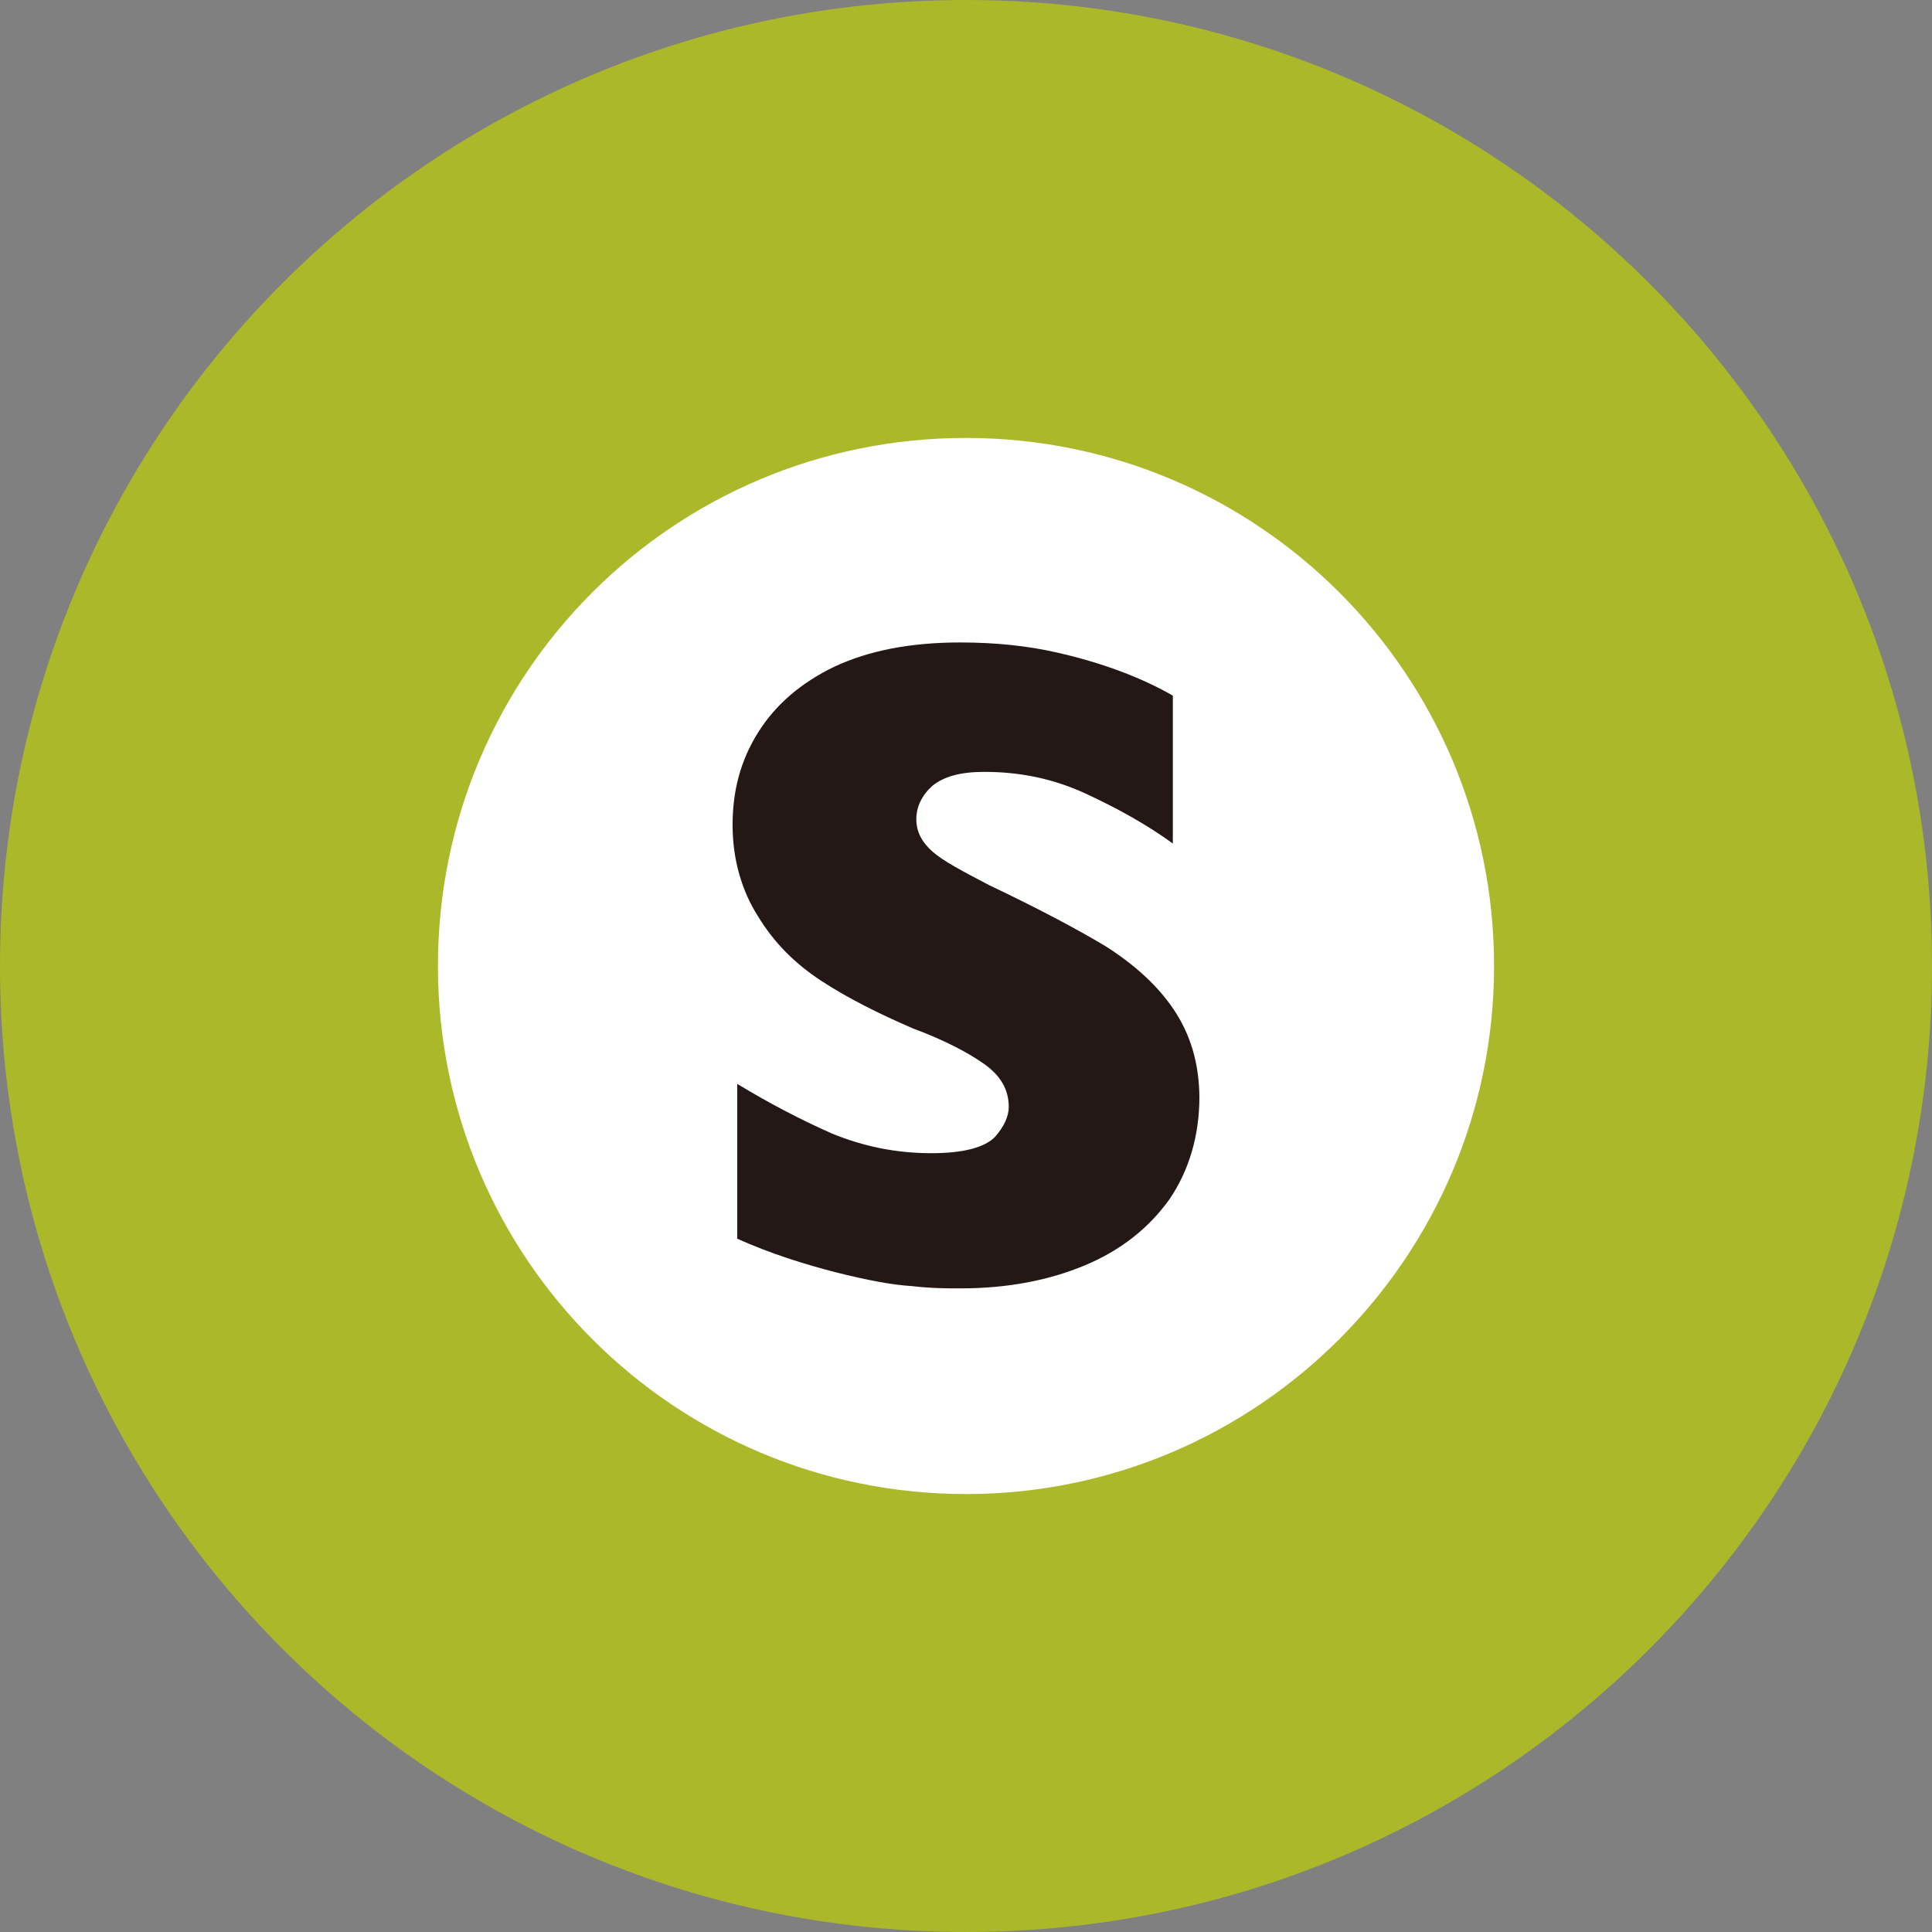
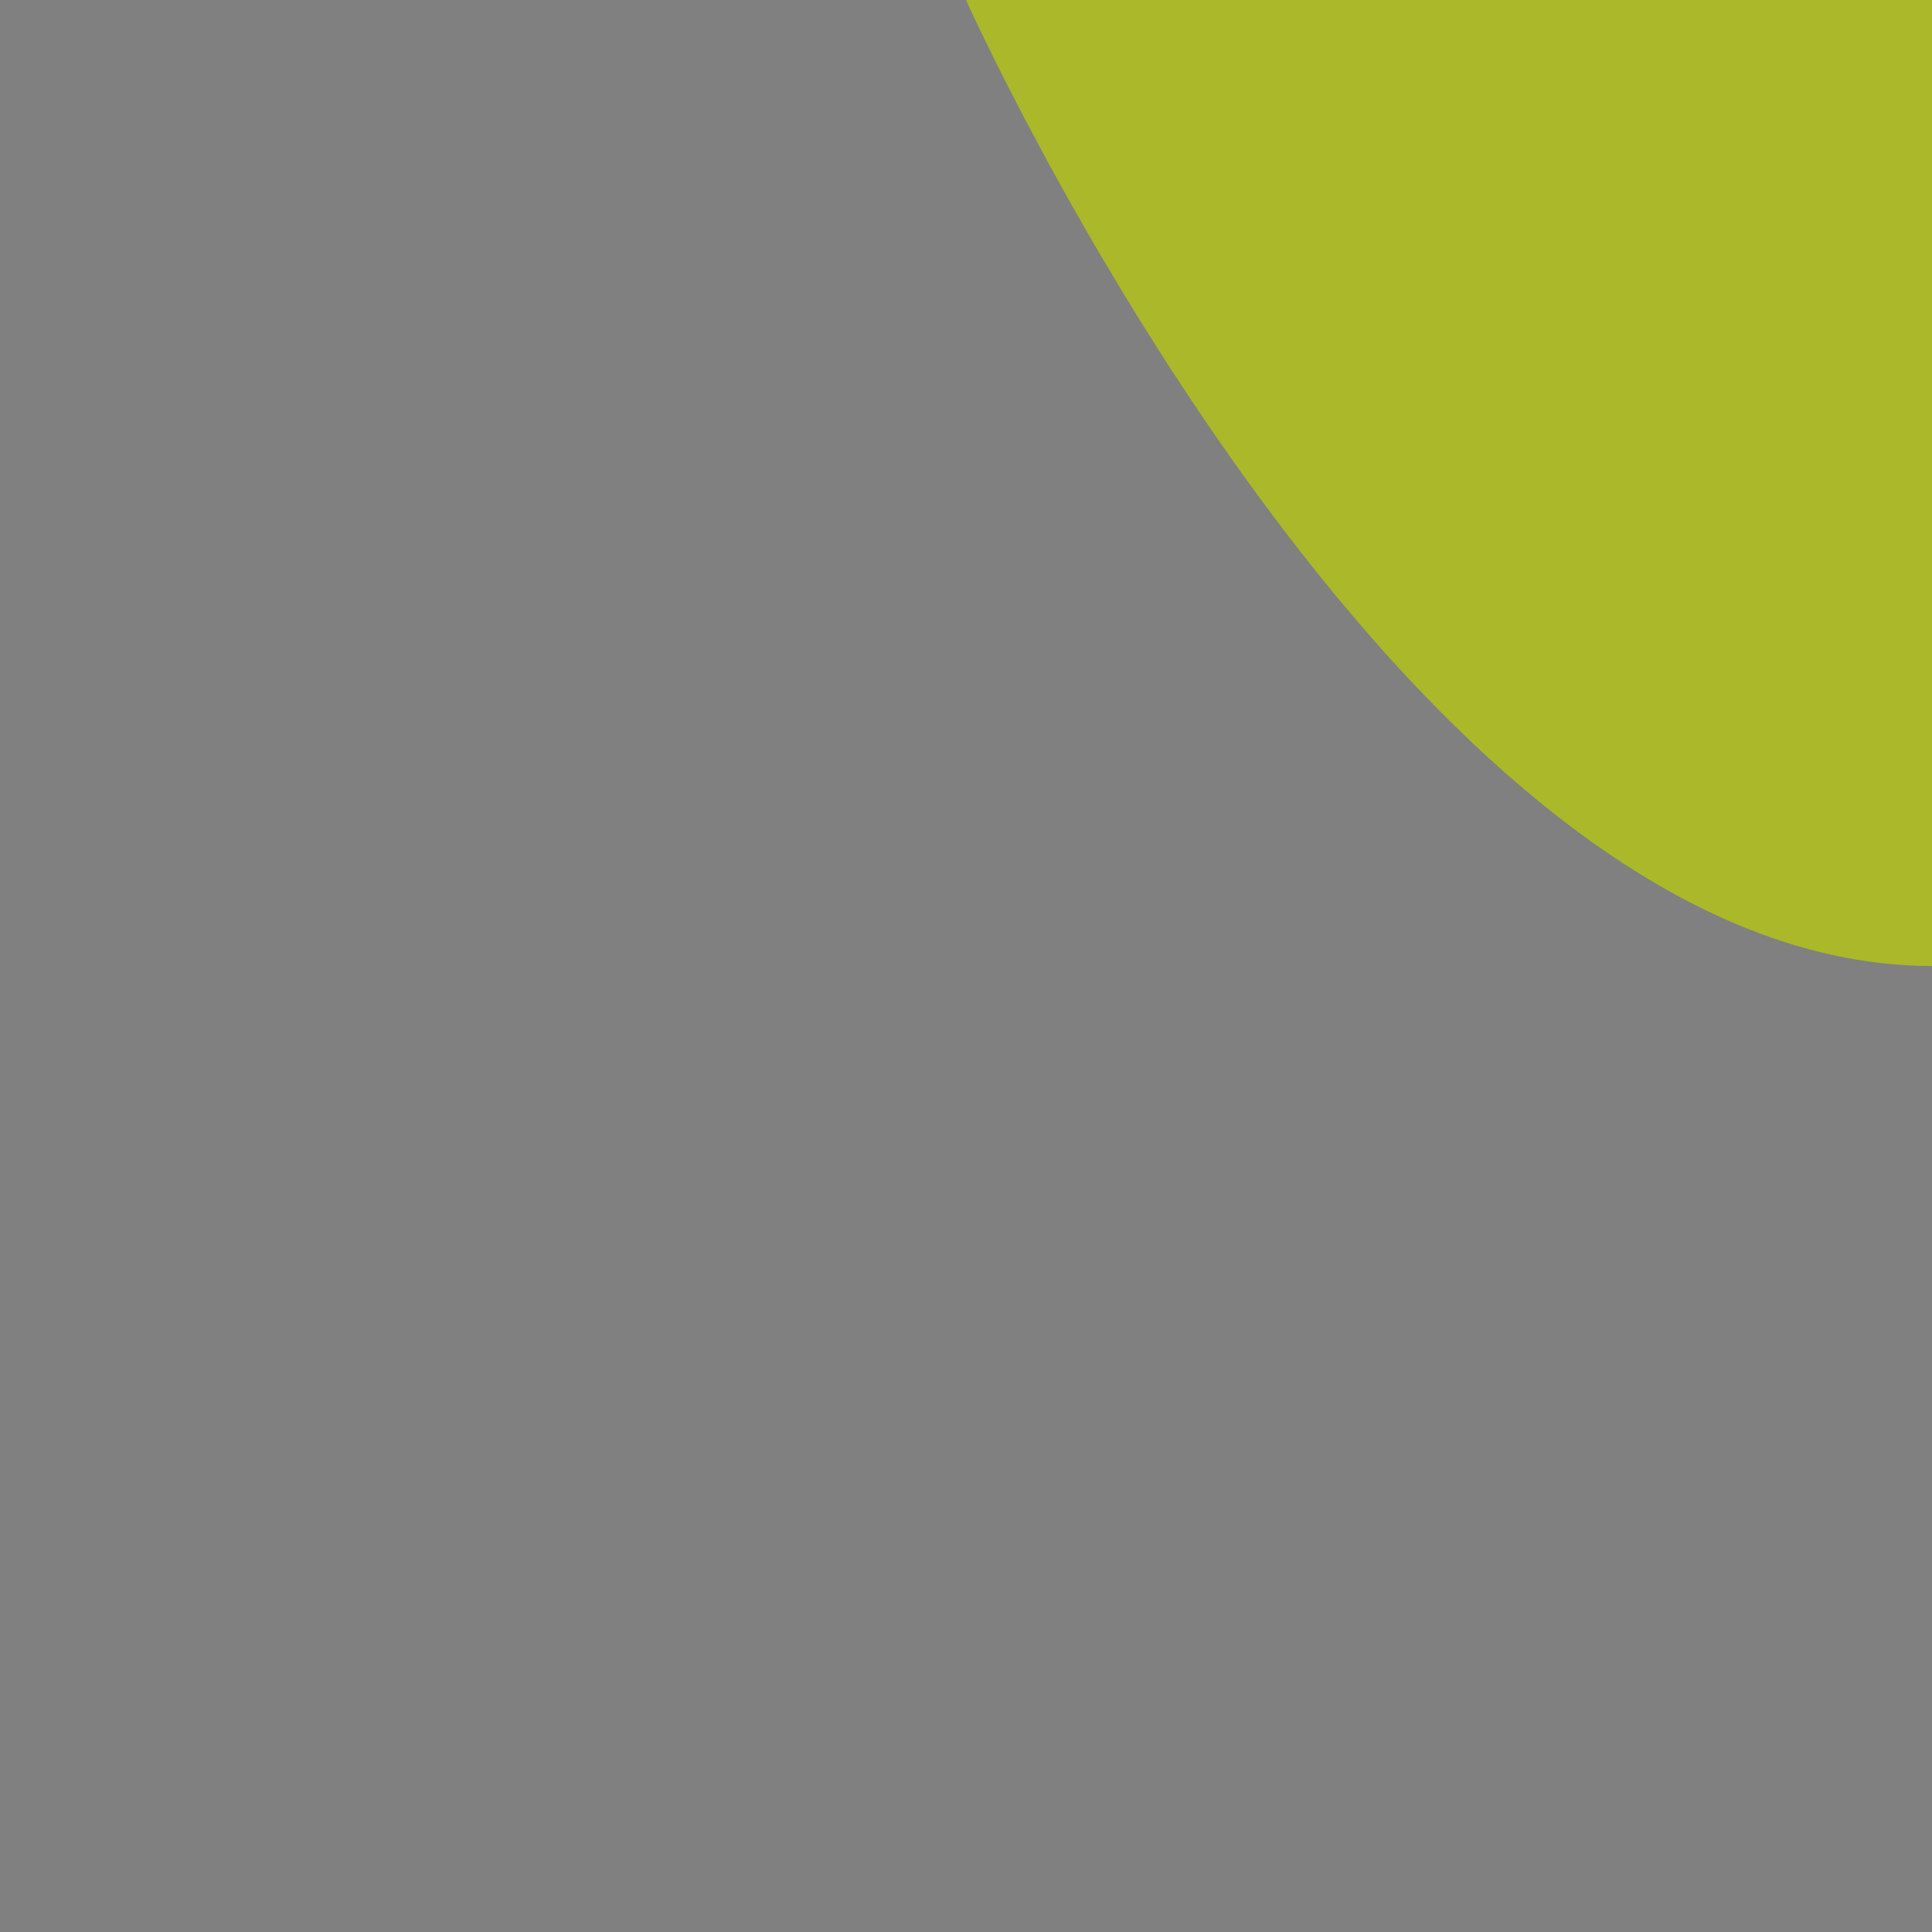
<svg xmlns="http://www.w3.org/2000/svg" id="Layer_2" data-name="Layer 2" viewBox="0 0 16.72 16.72">
  <rect x="0" y="0" width="16.72" height="16.72" fill="#808080" stroke="none" />
  <defs>
    <style>
      .cls-1 {
        fill: #aab82a;
      }

      .cls-2 {
        fill: #231815;
      }

      .cls-3 {
        fill: #fff;
      }
    </style>
  </defs>
  <g id="_レイヤー_1" data-name="レイヤー 1">
    <g>
-       <path id="path42" class="cls-1" d="M8.36,0C3.74,0,0,3.74,0,8.36s3.74,8.36,8.36,8.36,8.36-3.74,8.36-8.36S12.97,0,8.36,0" />
-       <path id="path44" class="cls-3" d="M12.93,8.36c0,2.52-2.05,4.57-4.57,4.57s-4.57-2.04-4.57-4.57,2.04-4.57,4.57-4.57,4.57,2.05,4.57,4.57" />
-       <path class="cls-2" d="M10.38,9.49c0,.34-.09.64-.26.89-.18.25-.42.44-.73.57-.31.13-.67.2-1.08.2-.11,0-.25,0-.42-.02-.17-.01-.38-.05-.66-.12-.27-.07-.56-.16-.85-.29v-1.34c.28.17.55.31.82.43.27.11.55.17.86.17.28,0,.46-.05.55-.14.08-.09.12-.18.12-.26,0-.15-.07-.27-.21-.37-.14-.1-.35-.21-.62-.31-.3-.13-.56-.26-.79-.41-.23-.15-.41-.33-.55-.56-.14-.22-.22-.49-.22-.79s.07-.56.22-.8.37-.43.66-.57c.3-.14.66-.21,1.09-.21.31,0,.59.03.85.09.26.06.47.13.64.2.17.07.28.13.35.17v1.28c-.22-.16-.47-.3-.75-.43-.28-.13-.57-.19-.88-.19-.21,0-.35.04-.45.12-.09.08-.14.18-.14.29,0,.11.05.2.14.28.09.08.26.17.49.29.42.2.76.38,1.01.53.25.16.45.34.59.55.14.21.22.46.22.77Z" />
+       <path id="path42" class="cls-1" d="M8.36,0s3.74,8.36,8.36,8.36,8.36-3.74,8.36-8.36S12.97,0,8.36,0" />
    </g>
  </g>
</svg>